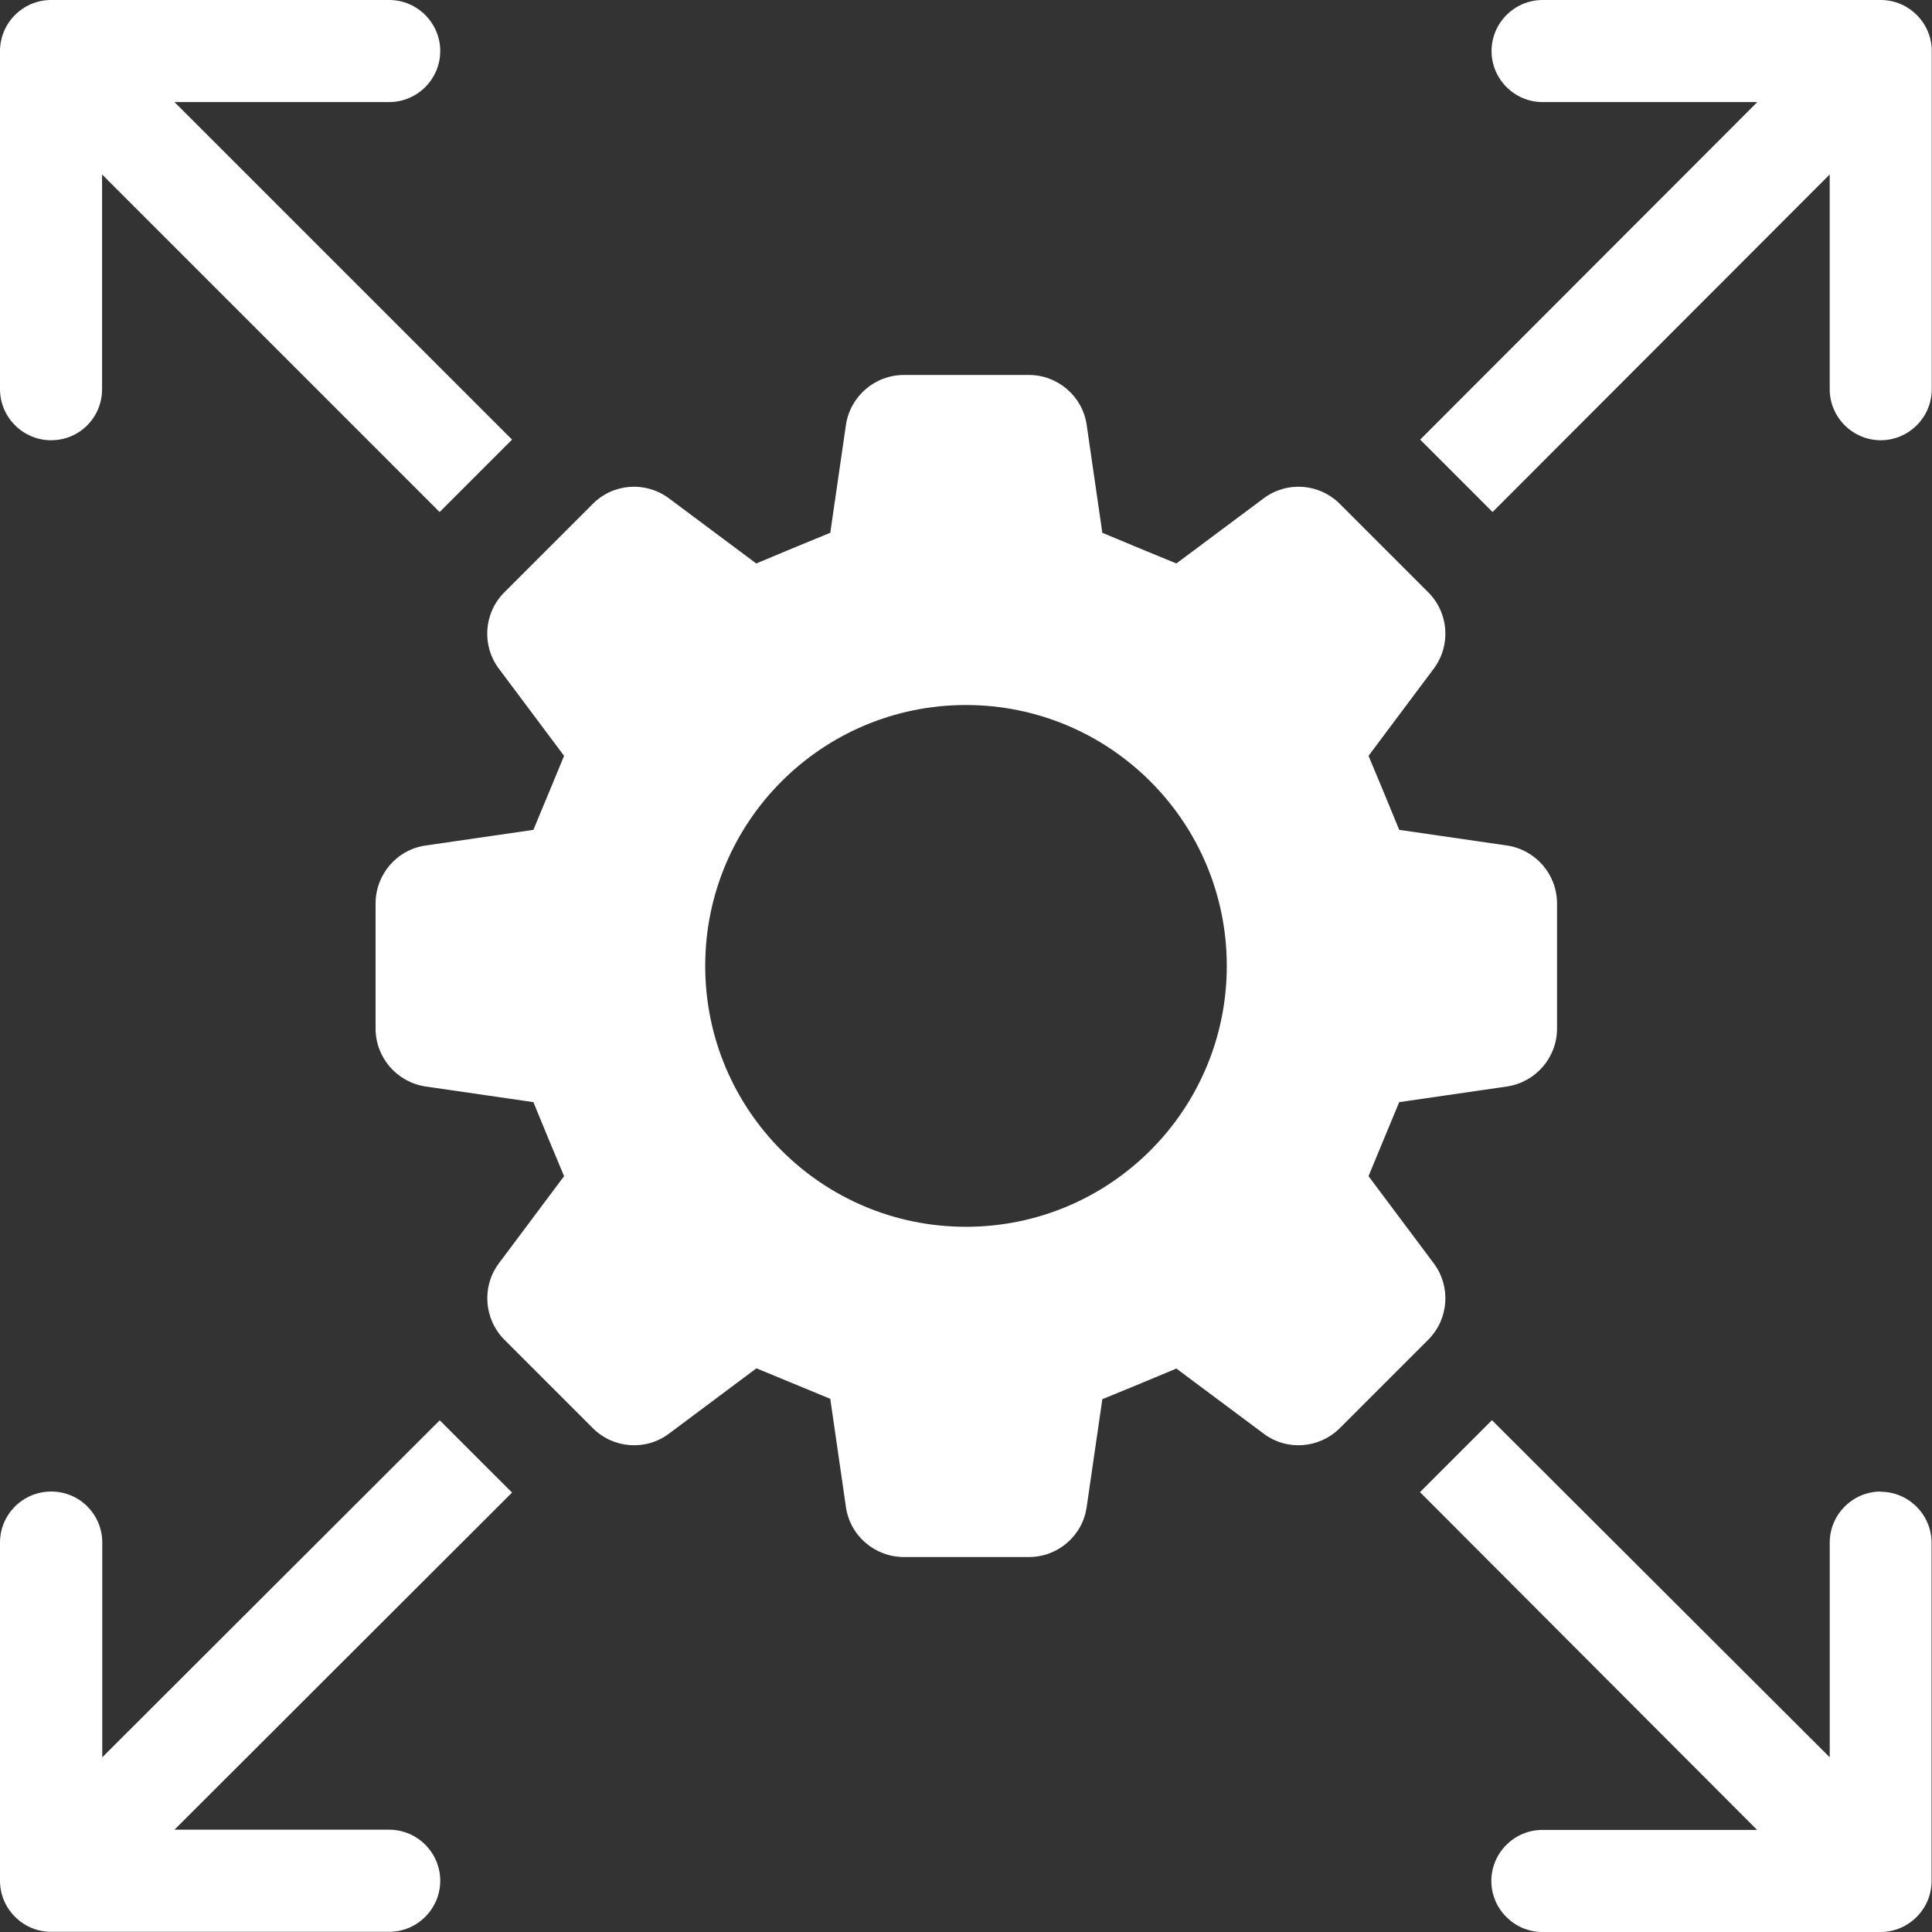
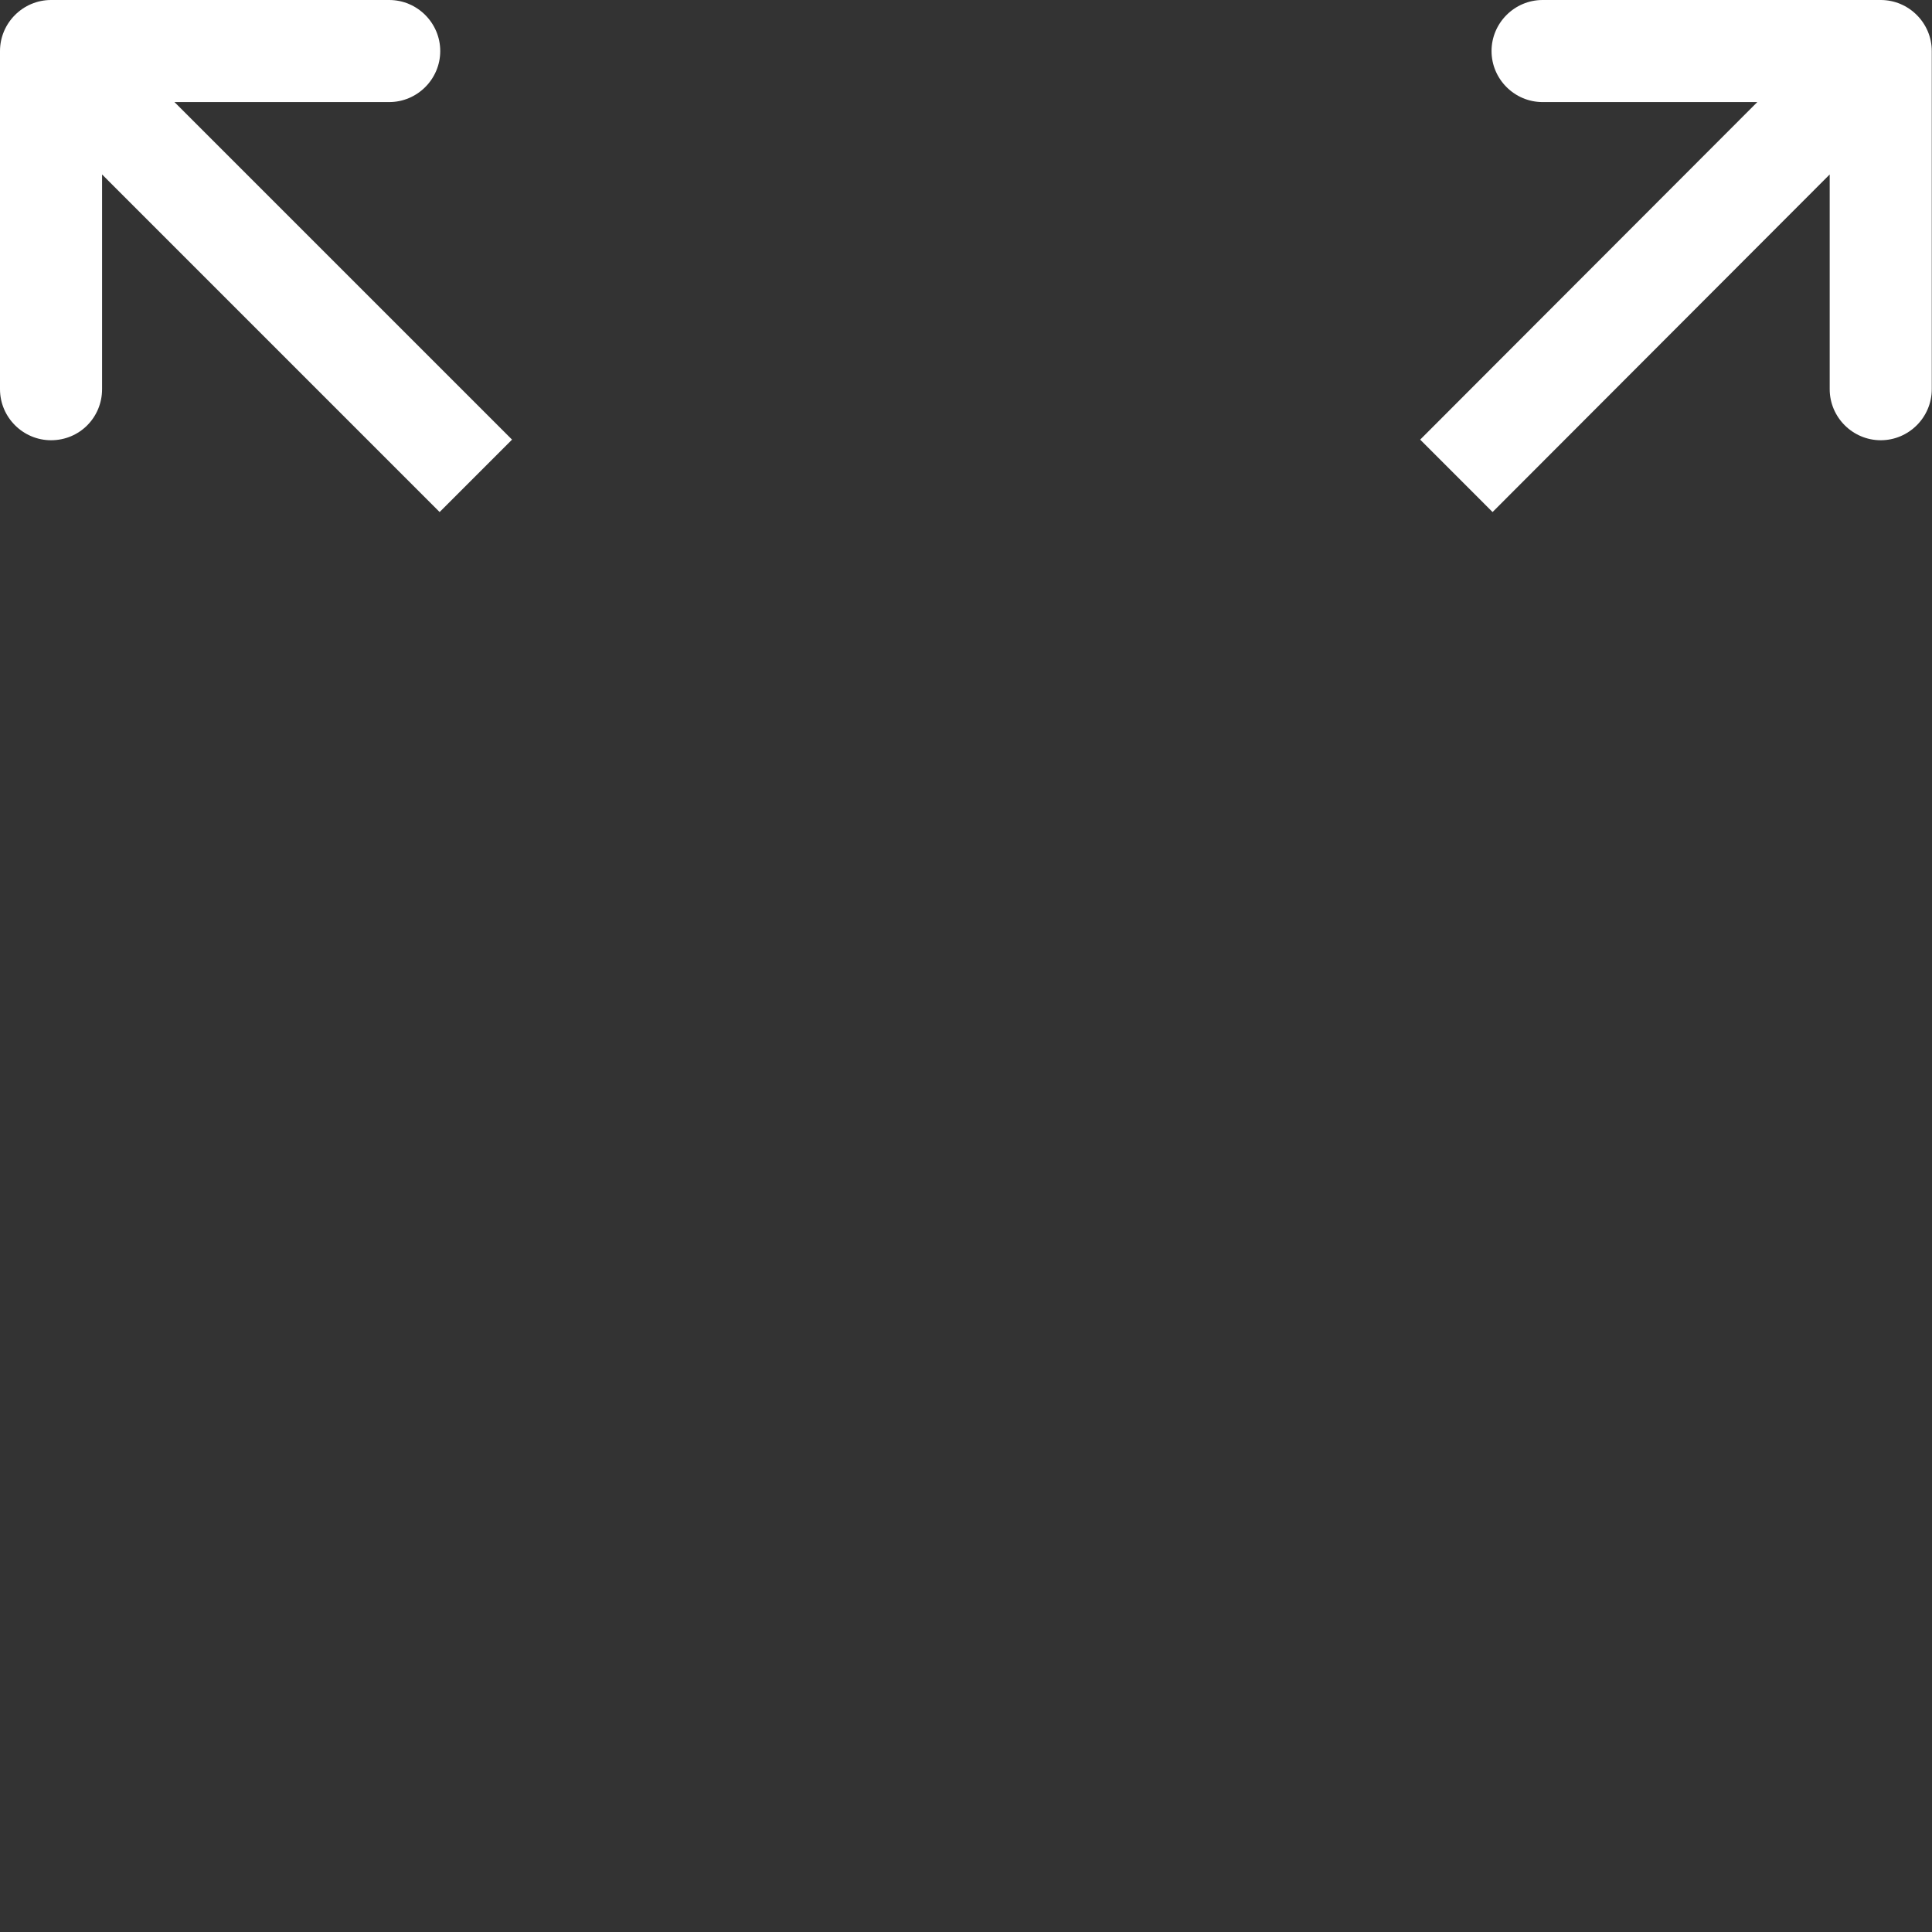
<svg xmlns="http://www.w3.org/2000/svg" width="60" height="60" viewBox="0 0 60 60" fill="none">
  <rect x="0" y="0" width="60" height="60" fill="#333333" stroke="none" />
  <path d="M58.408 0H47.906C47.035 0 46.321 0.714 46.321 1.585C46.321 2.457 47.035 3.17 47.906 3.17H54.575L44.105 13.653L46.353 15.902L56.823 5.418V12.087C56.823 12.959 57.537 13.672 58.408 13.672C59.28 13.672 59.993 12.959 59.993 12.087V1.585C59.993 0.714 59.28 0 58.408 0Z" fill="white" />
-   <path d="M13.66 44.105L3.176 54.575V47.906C3.176 47.035 2.476 46.321 1.591 46.321C0.707 46.321 0 47.035 0 47.906V58.408C0 59.28 0.714 59.994 1.585 59.994H12.087C12.959 59.994 13.672 59.28 13.672 58.408C13.672 57.537 12.959 56.823 12.087 56.823H5.418L15.902 46.353L13.653 44.105H13.66Z" fill="white" />
-   <path d="M58.409 46.321C57.537 46.321 56.824 47.035 56.824 47.906V54.575L46.334 44.105L44.099 46.34L54.569 56.83H47.9C47.029 56.83 46.315 57.543 46.315 58.415C46.315 59.286 47.029 60 47.9 60H58.402C59.274 60 59.987 59.286 59.987 58.415V47.913C59.987 47.041 59.274 46.328 58.402 46.328L58.409 46.321Z" fill="white" />
  <path d="M1.585 13.672C2.476 13.672 3.17 12.959 3.17 12.087V5.418L13.653 15.902L15.902 13.653L5.418 3.17H12.087C12.959 3.17 13.672 2.457 13.672 1.585C13.672 0.714 12.959 0 12.087 0H1.585C0.714 0 0 0.714 0 1.585V12.087C0 12.959 0.714 13.672 1.585 13.672Z" fill="white" />
-   <path d="M44.528 39.236L42.501 36.527C42.924 35.51 43.031 35.238 43.454 34.228L46.801 33.742C47.692 33.609 48.355 32.845 48.355 31.942V28.058C48.355 27.155 47.692 26.391 46.801 26.258L43.454 25.772C43.038 24.755 42.924 24.484 42.501 23.473L44.528 20.764C45.065 20.044 44.995 19.034 44.357 18.396L41.61 15.649C40.972 15.011 39.962 14.935 39.242 15.478L36.533 17.499C35.516 17.082 35.245 16.969 34.234 16.546L33.748 13.198C33.622 12.308 32.851 11.645 31.954 11.645H28.071C27.168 11.645 26.404 12.308 26.271 13.198L25.785 16.546C24.768 16.962 24.496 17.076 23.486 17.499L20.777 15.478C20.05 14.935 19.04 15.011 18.409 15.649L15.662 18.396C15.024 19.034 14.954 20.044 15.491 20.764L17.518 23.473C17.095 24.49 16.988 24.762 16.565 25.772L13.218 26.258C12.327 26.384 11.664 27.155 11.664 28.058V31.942C11.664 32.845 12.327 33.609 13.218 33.742L16.565 34.228C16.981 35.245 17.095 35.516 17.518 36.527L15.491 39.236C14.954 39.956 15.03 40.966 15.662 41.604L18.409 44.351C19.046 44.989 20.057 45.065 20.777 44.522L23.492 42.494C24.503 42.911 24.774 43.025 25.785 43.442L26.271 46.801C26.397 47.692 27.168 48.355 28.071 48.355H31.954C32.858 48.355 33.622 47.692 33.748 46.801L34.234 43.454C35.251 43.038 35.523 42.924 36.533 42.501L39.242 44.522C39.962 45.065 40.972 44.989 41.61 44.351L44.357 41.604C44.995 40.966 45.065 39.956 44.528 39.236ZM29.997 38.099C25.519 38.099 21.901 34.474 21.901 29.997C21.901 25.519 25.526 21.895 29.997 21.895C34.468 21.895 38.099 25.519 38.099 29.997C38.099 34.474 34.474 38.099 29.997 38.099Z" fill="white" />
</svg>